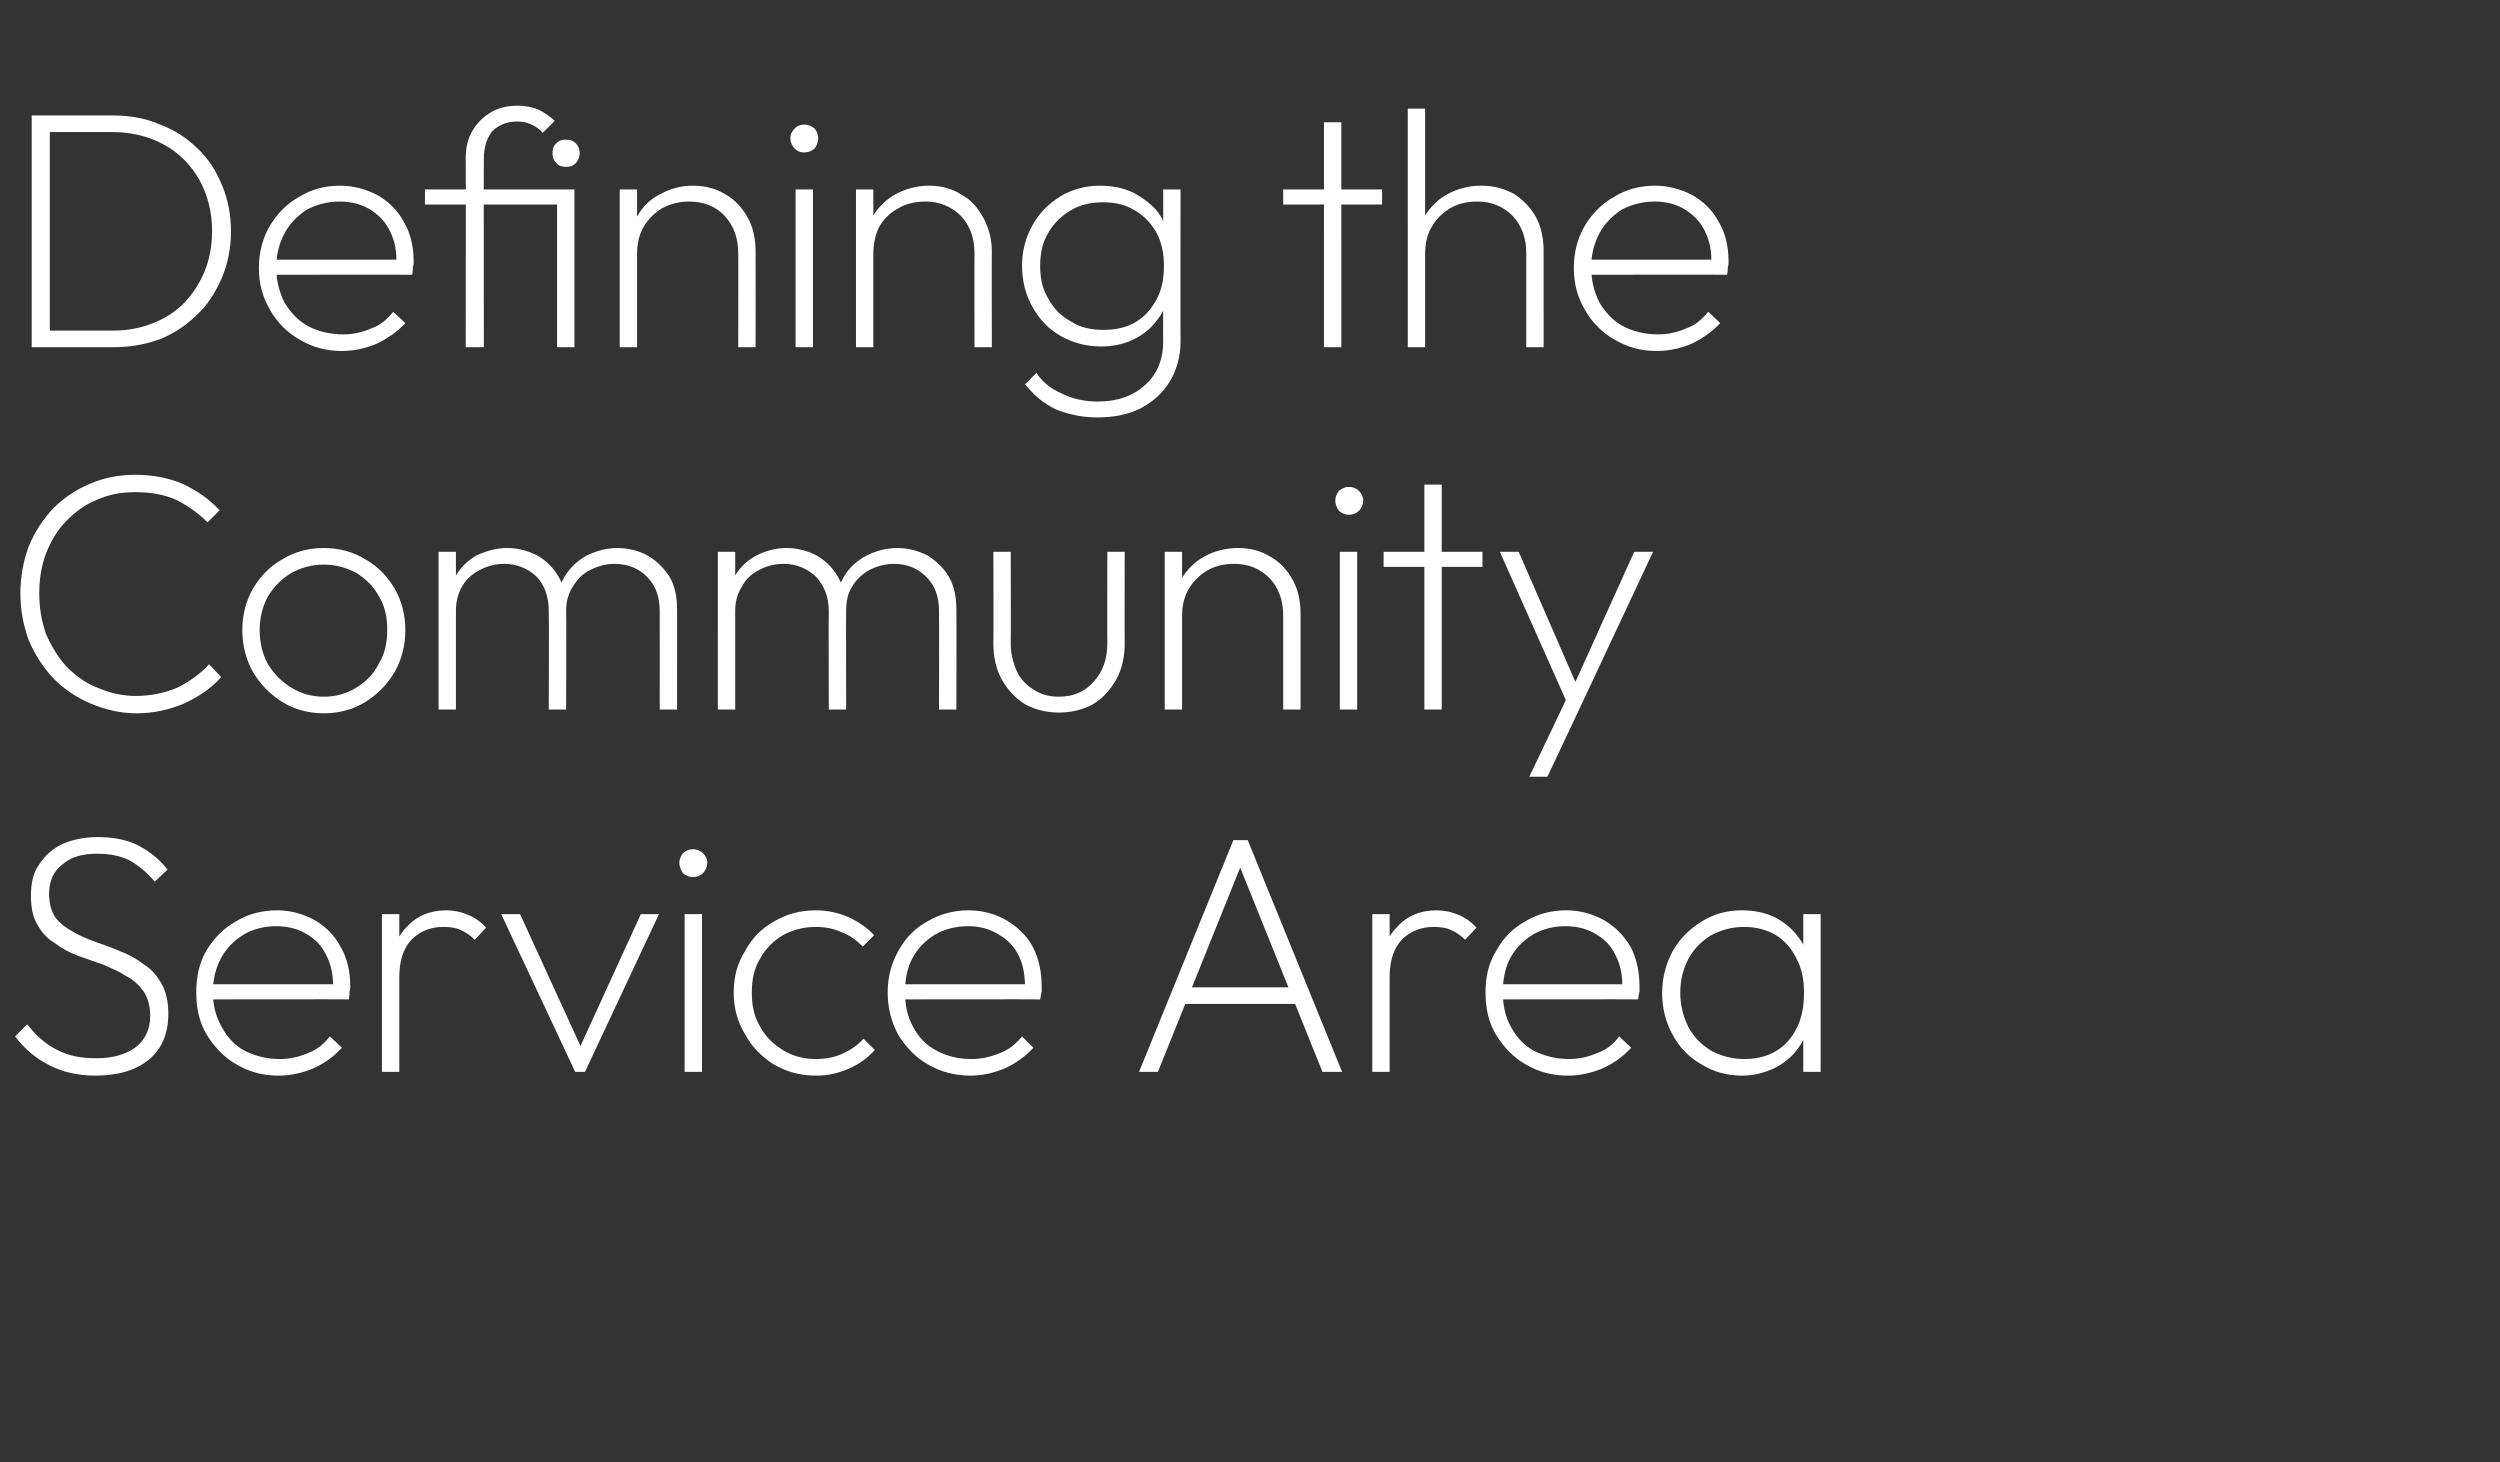
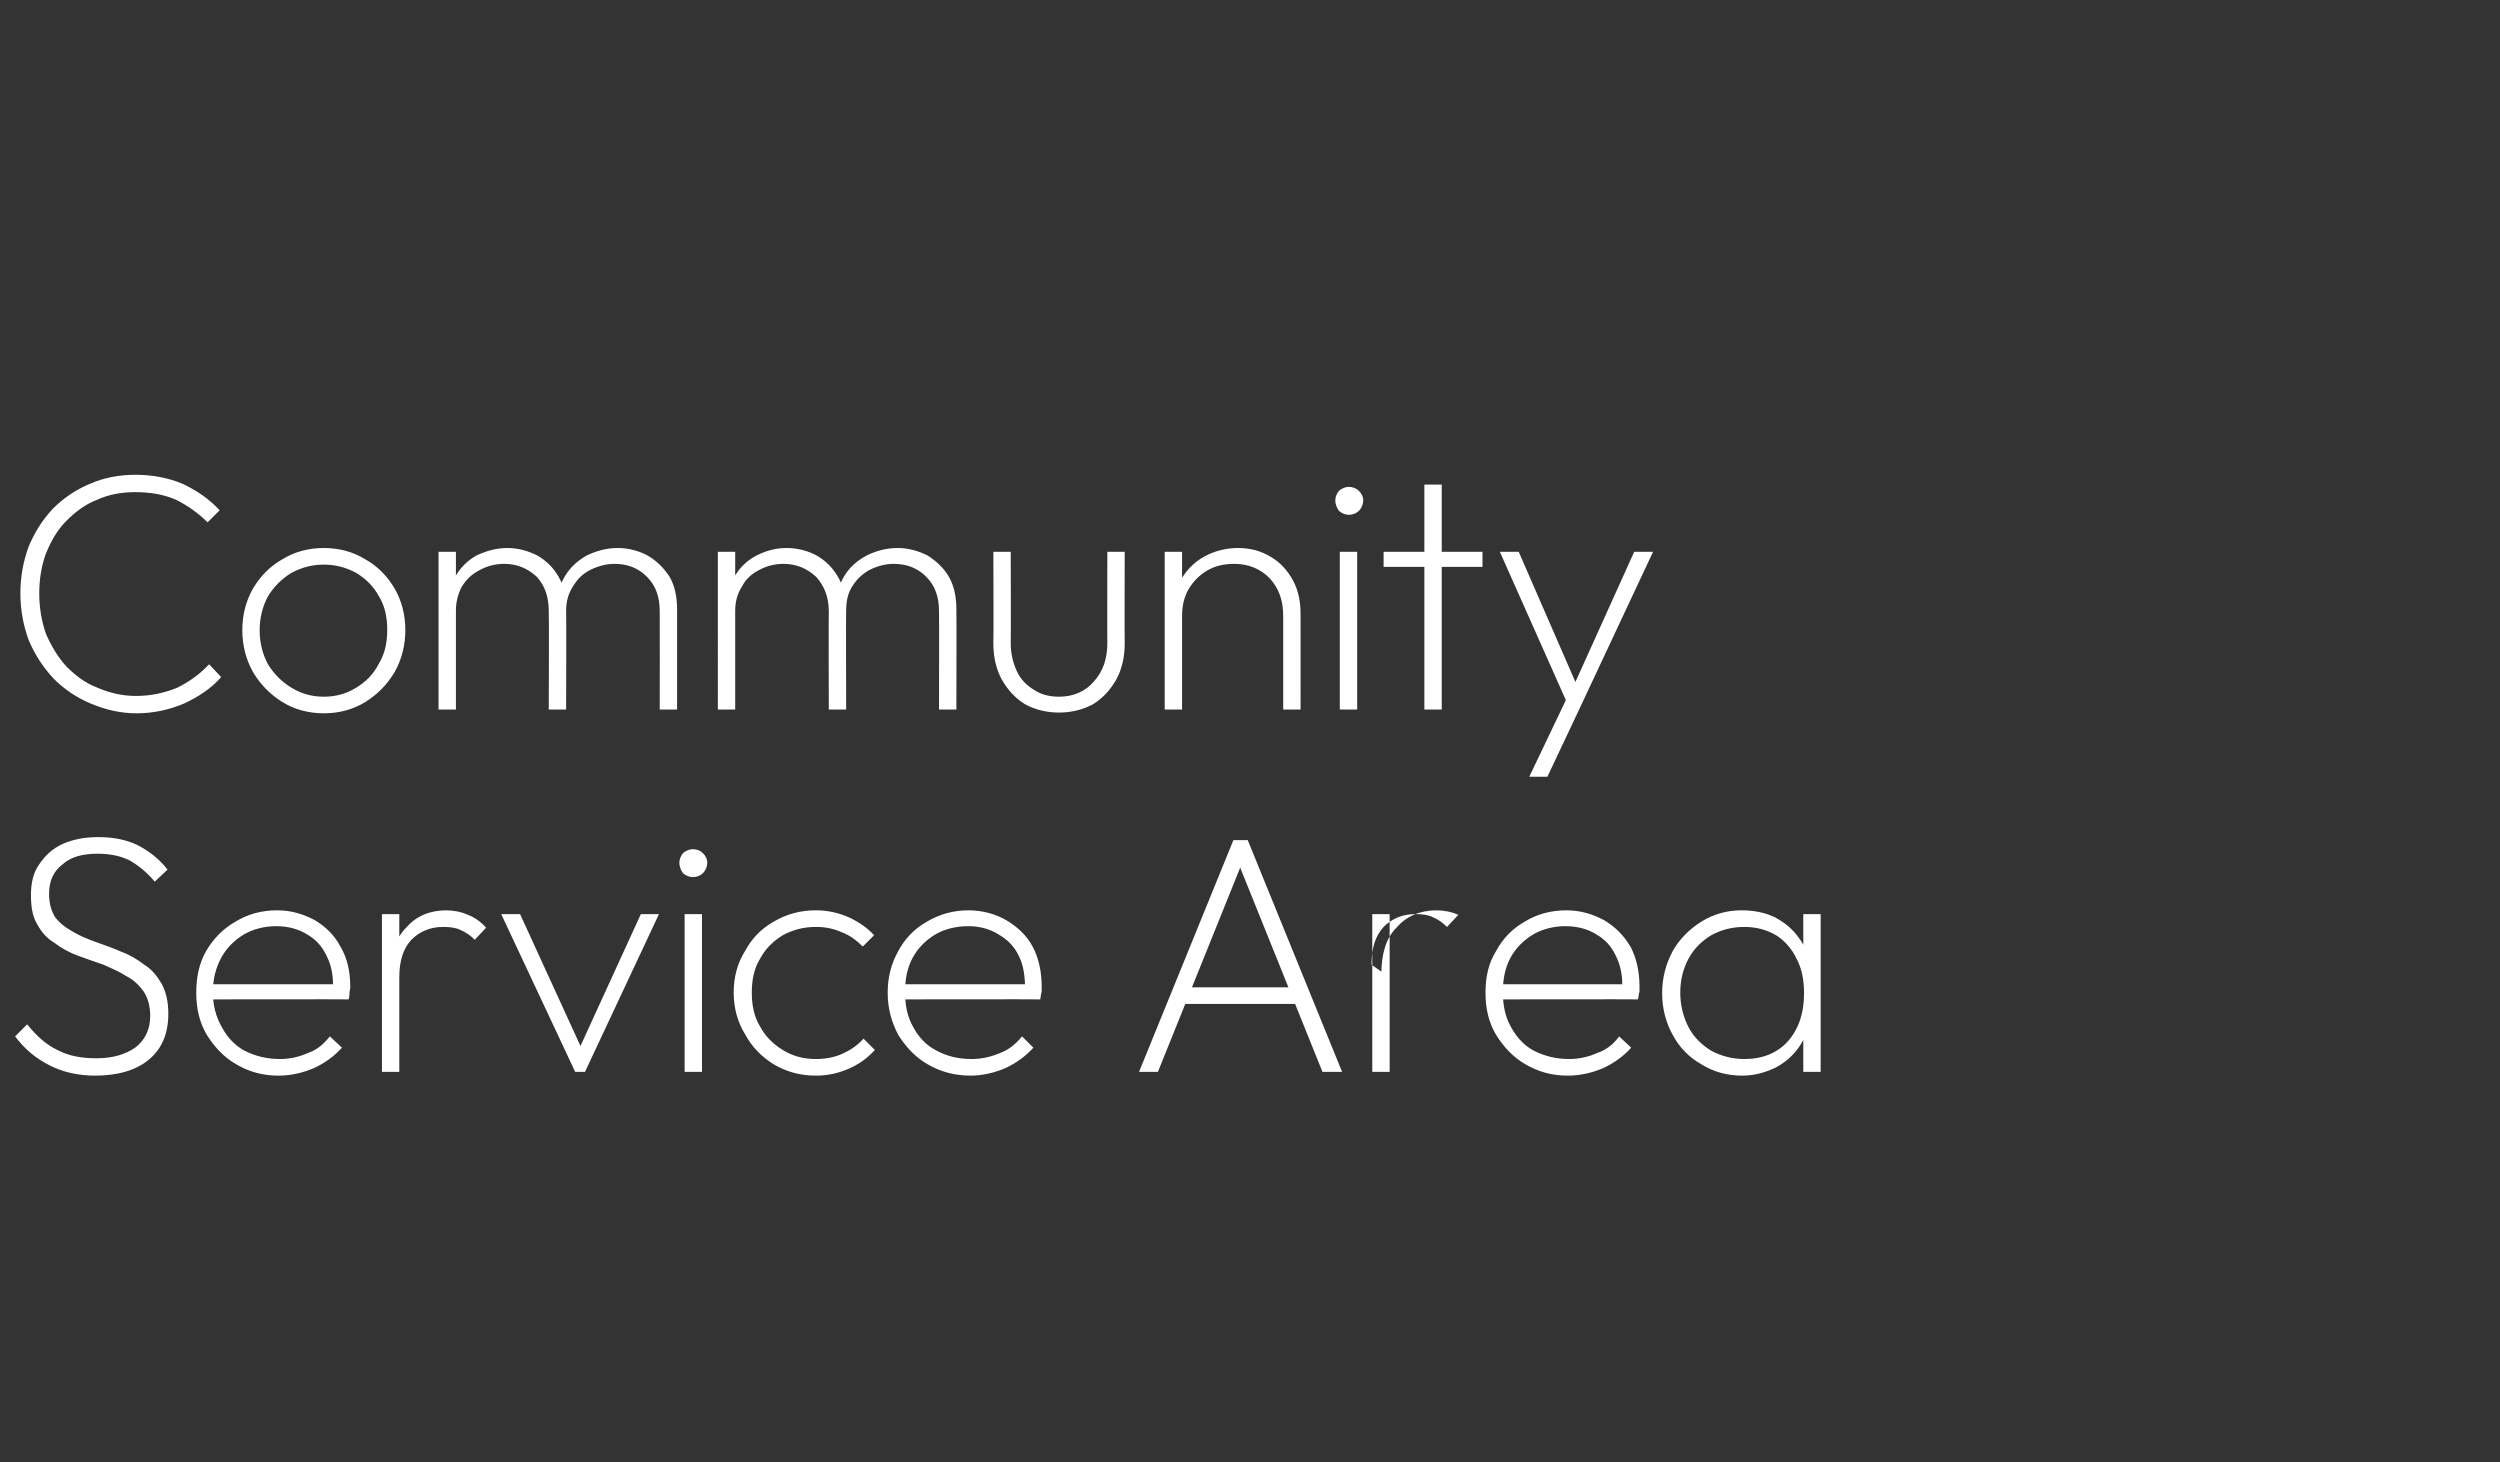
<svg xmlns="http://www.w3.org/2000/svg" version="1.1" width="331.2px" height="193.7px" viewBox="0 -1 331.2 193.7" style="top:-1px">
  <rect x="0" y="-1" width="331.2" height="193.7" fill="#333333" stroke="none" />
  <desc>Defining the Community Service Area</desc>
  <defs />
  <g id="Polygon51545">
-     <path d="m12.6 141.5c-2.3 0-4.4-.5-6.1-1.4c-1.8-.9-3.3-2.2-4.5-3.8l1.6-1.6c1.2 1.5 2.5 2.7 4 3.4c1.5.8 3.2 1.1 5.2 1.1c2.1 0 3.8-.5 5.1-1.4c1.3-1 2-2.4 2-4.2c0-1.3-.3-2.4-.9-3.3c-.6-.8-1.3-1.5-2.3-2c-.9-.6-1.9-1-3-1.5c-1.2-.4-2.3-.8-3.4-1.2c-1.1-.4-2.2-1-3.1-1.7c-1-.6-1.7-1.4-2.3-2.5c-.6-1-.8-2.3-.8-3.8c0-1.6.3-3 1.1-4.1c.8-1.2 1.8-2.1 3.1-2.7c1.4-.6 2.9-.9 4.7-.9c1.9 0 3.7.3 5.3 1.1c1.5.8 2.8 1.8 3.9 3.2l-1.7 1.6c-1-1.2-2.1-2.1-3.3-2.8c-1.2-.6-2.6-.9-4.3-.9c-1.9 0-3.5.4-4.6 1.4c-1.2.9-1.8 2.2-1.8 3.9c0 1.3.3 2.3.8 3.1c.6.8 1.4 1.4 2.3 1.9c1 .6 2 1 3.1 1.4c1.1.4 2.3.8 3.4 1.3c1.1.4 2.1 1 3 1.7c1 .6 1.7 1.5 2.3 2.5c.6 1.1.9 2.4.9 4c0 2.7-.9 4.7-2.6 6.1c-1.7 1.4-4.1 2.1-7.1 2.1zm24.3 0c-2.1 0-3.9-.5-5.6-1.5c-1.6-.9-2.9-2.3-3.9-3.9c-1-1.7-1.4-3.5-1.4-5.6c0-2.1.4-3.9 1.3-5.5c1-1.7 2.3-3 3.9-3.9c1.6-1 3.5-1.5 5.5-1.5c1.9 0 3.5.5 5 1.3c1.5.9 2.6 2 3.4 3.5c.9 1.5 1.3 3.3 1.3 5.3c0 .1 0 .4-.1.7c0 .2 0 .6-.1 1c0-.03-18.6 0-18.6 0v-2h17.3s-.77.62-.8.6c.1-1.6-.2-3.1-.8-4.3c-.6-1.3-1.4-2.2-2.6-2.9c-1.1-.7-2.5-1.1-4.1-1.1c-1.6 0-3.1.4-4.3 1.1c-1.3.8-2.3 1.8-3 3.1c-.7 1.3-1.1 2.8-1.1 4.5c0 1.8.4 3.3 1.2 4.7c.7 1.3 1.7 2.4 3 3.1c1.4.7 2.9 1.1 4.7 1.1c1.3 0 2.6-.3 3.7-.8c1.2-.4 2.1-1.2 2.9-2.2l1.6 1.5c-1 1.1-2.2 2-3.7 2.7c-1.4.6-3 1-4.7 1zm13.7-.5v-20.9h2.3V141h-2.3zm2.3-12.5l-1.1-.4c0-2.7.6-4.8 2-6.2c1.3-1.5 3.1-2.3 5.3-2.3c1 0 2 .2 2.9.6c.8.3 1.7.9 2.4 1.7l-1.5 1.6c-.6-.6-1.2-1-1.9-1.3c-.6-.3-1.4-.4-2.3-.4c-1.7 0-3.1.6-4.2 1.7c-1.1 1.2-1.6 2.8-1.6 5zM76.2 141l-9.8-20.9h2.5l8.7 19h-1.4l8.7-19h2.4L77.5 141h-1.3zm14.5 0v-20.9h2.3V141h-2.3zm1.1-25.8c-.5 0-.9-.2-1.3-.5c-.3-.4-.5-.9-.5-1.4c0-.5.2-.9.5-1.3c.4-.3.8-.5 1.3-.5c.5 0 1 .2 1.3.5c.4.4.6.8.6 1.3c0 .5-.2 1-.6 1.4c-.3.3-.8.5-1.3.5zm16.3 26.3c-2.1 0-3.9-.5-5.6-1.5c-1.6-1-2.9-2.3-3.8-4c-1-1.6-1.5-3.5-1.5-5.5c0-2.1.5-3.9 1.5-5.5c.9-1.7 2.2-3 3.8-3.9c1.7-1 3.5-1.5 5.6-1.5c1.5 0 2.9.3 4.3.9c1.3.6 2.5 1.4 3.4 2.4l-1.5 1.5c-.8-.8-1.7-1.5-2.8-1.9c-1.1-.5-2.2-.7-3.4-.7c-1.7 0-3.1.4-4.4 1.1c-1.3.8-2.3 1.8-3 3.1c-.8 1.3-1.1 2.8-1.1 4.5c0 1.7.3 3.2 1.1 4.5c.7 1.3 1.7 2.3 3 3.1c1.3.8 2.7 1.2 4.4 1.2c1.2 0 2.4-.2 3.5-.7c1.1-.5 2-1.1 2.8-2l1.5 1.5c-1 1.1-2.1 1.9-3.5 2.5c-1.4.6-2.8.9-4.3.9zm20.5 0c-2.1 0-4-.5-5.7-1.5c-1.6-.9-2.9-2.3-3.9-3.9c-.9-1.7-1.4-3.5-1.4-5.6c0-2.1.5-3.9 1.4-5.5c.9-1.7 2.2-3 3.8-3.9c1.7-1 3.5-1.5 5.5-1.5c1.9 0 3.6.5 5 1.3c1.5.9 2.7 2 3.5 3.5c.8 1.5 1.2 3.3 1.2 5.3v.7c-.1.2-.1.6-.2 1c.04-.03-18.6 0-18.6 0v-2h17.3l-.7.6c0-1.6-.2-3.1-.8-4.3c-.6-1.3-1.5-2.2-2.7-2.9c-1.1-.7-2.5-1.1-4-1.1c-1.7 0-3.2.4-4.4 1.1c-1.3.8-2.3 1.8-3 3.1c-.7 1.3-1 2.8-1 4.5c0 1.8.3 3.3 1.1 4.7c.7 1.3 1.7 2.4 3.1 3.1c1.3.7 2.8 1.1 4.6 1.1c1.4 0 2.6-.3 3.8-.8c1.1-.4 2.1-1.2 2.9-2.2l1.5 1.5c-1 1.1-2.2 2-3.7 2.7c-1.4.6-3 1-4.6 1zm22.3-.5l12.5-30.7h1.9l12.5 30.7h-2.6l-11.4-28.3h1L153.4 141h-2.5zm5.5-9v-2.2h15.9v2.2h-15.9zm25.4 9v-20.9h2.3V141h-2.3zm2.3-12.5l-1.1-.4c0-2.7.6-4.8 2-6.2c1.3-1.5 3.1-2.3 5.3-2.3c1 0 2 .2 2.9.6c.8.3 1.7.9 2.4 1.7l-1.5 1.6c-.6-.6-1.2-1-1.9-1.3c-.6-.3-1.4-.4-2.3-.4c-1.7 0-3.1.6-4.2 1.7c-1.1 1.2-1.6 2.8-1.6 5zm23.6 13c-2.1 0-3.9-.5-5.6-1.5c-1.6-.9-2.9-2.3-3.9-3.9c-1-1.7-1.4-3.5-1.4-5.6c0-2.1.4-3.9 1.4-5.5c.9-1.7 2.2-3 3.8-3.9c1.6-1 3.5-1.5 5.5-1.5c1.9 0 3.5.5 5 1.3c1.5.9 2.6 2 3.5 3.5c.8 1.5 1.2 3.3 1.2 5.3v.7c-.1.2-.1.6-.2 1c.02-.03-18.6 0-18.6 0v-2h17.3s-.75.62-.8.6c.1-1.6-.2-3.1-.8-4.3c-.6-1.3-1.4-2.2-2.6-2.9c-1.1-.7-2.5-1.1-4.1-1.1c-1.6 0-3.1.4-4.3 1.1c-1.3.8-2.3 1.8-3 3.1c-.7 1.3-1 2.8-1 4.5c0 1.8.3 3.3 1.1 4.7c.7 1.3 1.7 2.4 3 3.1c1.4.7 2.9 1.1 4.7 1.1c1.3 0 2.6-.3 3.7-.8c1.2-.4 2.2-1.2 2.9-2.2l1.6 1.5c-1 1.1-2.2 2-3.7 2.7c-1.4.6-3 1-4.7 1zm23.1 0c-2 0-3.8-.5-5.4-1.5c-1.6-.9-2.9-2.2-3.8-3.9c-.9-1.6-1.4-3.5-1.4-5.5c0-2.1.5-3.9 1.4-5.6c.9-1.6 2.2-2.9 3.8-3.9c1.6-1 3.4-1.5 5.3-1.5c1.7 0 3.1.3 4.4.9c1.3.7 2.3 1.5 3.1 2.6c.9 1.1 1.4 2.5 1.6 4v6.8c-.2 1.6-.8 2.9-1.6 4c-.8 1.1-1.9 2-3.1 2.6c-1.3.6-2.7 1-4.3 1zm.3-2.2c2.4 0 4.4-.8 5.8-2.4c1.4-1.6 2.1-3.7 2.1-6.3c0-1.8-.3-3.3-1-4.6c-.6-1.3-1.6-2.4-2.7-3.1c-1.2-.7-2.6-1.1-4.2-1.1c-1.7 0-3.1.4-4.4 1.1c-1.3.8-2.3 1.8-3 3.1c-.7 1.3-1.1 2.8-1.1 4.5c0 1.7.4 3.2 1.1 4.6c.7 1.3 1.7 2.3 3 3.1c1.3.7 2.8 1.1 4.4 1.1zm7.8 1.7v-5.6l.5-5.2l-.5-5v-5.1h2.3V141h-2.3z" stroke="none" fill="#fff" />
+     <path d="m12.6 141.5c-2.3 0-4.4-.5-6.1-1.4c-1.8-.9-3.3-2.2-4.5-3.8l1.6-1.6c1.2 1.5 2.5 2.7 4 3.4c1.5.8 3.2 1.1 5.2 1.1c2.1 0 3.8-.5 5.1-1.4c1.3-1 2-2.4 2-4.2c0-1.3-.3-2.4-.9-3.3c-.6-.8-1.3-1.5-2.3-2c-.9-.6-1.9-1-3-1.5c-1.2-.4-2.3-.8-3.4-1.2c-1.1-.4-2.2-1-3.1-1.7c-1-.6-1.7-1.4-2.3-2.5c-.6-1-.8-2.3-.8-3.8c0-1.6.3-3 1.1-4.1c.8-1.2 1.8-2.1 3.1-2.7c1.4-.6 2.9-.9 4.7-.9c1.9 0 3.7.3 5.3 1.1c1.5.8 2.8 1.8 3.9 3.2l-1.7 1.6c-1-1.2-2.1-2.1-3.3-2.8c-1.2-.6-2.6-.9-4.3-.9c-1.9 0-3.5.4-4.6 1.4c-1.2.9-1.8 2.2-1.8 3.9c0 1.3.3 2.3.8 3.1c.6.8 1.4 1.4 2.3 1.9c1 .6 2 1 3.1 1.4c1.1.4 2.3.8 3.4 1.3c1.1.4 2.1 1 3 1.7c1 .6 1.7 1.5 2.3 2.5c.6 1.1.9 2.4.9 4c0 2.7-.9 4.7-2.6 6.1c-1.7 1.4-4.1 2.1-7.1 2.1zm24.3 0c-2.1 0-3.9-.5-5.6-1.5c-1.6-.9-2.9-2.3-3.9-3.9c-1-1.7-1.4-3.5-1.4-5.6c0-2.1.4-3.9 1.3-5.5c1-1.7 2.3-3 3.9-3.9c1.6-1 3.5-1.5 5.5-1.5c1.9 0 3.5.5 5 1.3c1.5.9 2.6 2 3.4 3.5c.9 1.5 1.3 3.3 1.3 5.3c0 .1 0 .4-.1.7c0 .2 0 .6-.1 1c0-.03-18.6 0-18.6 0v-2h17.3s-.77.62-.8.6c.1-1.6-.2-3.1-.8-4.3c-.6-1.3-1.4-2.2-2.6-2.9c-1.1-.7-2.5-1.1-4.1-1.1c-1.6 0-3.1.4-4.3 1.1c-1.3.8-2.3 1.8-3 3.1c-.7 1.3-1.1 2.8-1.1 4.5c0 1.8.4 3.3 1.2 4.7c.7 1.3 1.7 2.4 3 3.1c1.4.7 2.9 1.1 4.7 1.1c1.3 0 2.6-.3 3.7-.8c1.2-.4 2.1-1.2 2.9-2.2l1.6 1.5c-1 1.1-2.2 2-3.7 2.7c-1.4.6-3 1-4.7 1zm13.7-.5v-20.9h2.3V141h-2.3zm2.3-12.5l-1.1-.4c0-2.7.6-4.8 2-6.2c1.3-1.5 3.1-2.3 5.3-2.3c1 0 2 .2 2.9.6c.8.3 1.7.9 2.4 1.7l-1.5 1.6c-.6-.6-1.2-1-1.9-1.3c-.6-.3-1.4-.4-2.3-.4c-1.7 0-3.1.6-4.2 1.7c-1.1 1.2-1.6 2.8-1.6 5zM76.2 141l-9.8-20.9h2.5l8.7 19h-1.4l8.7-19h2.4L77.5 141h-1.3zm14.5 0v-20.9h2.3V141h-2.3zm1.1-25.8c-.5 0-.9-.2-1.3-.5c-.3-.4-.5-.9-.5-1.4c0-.5.2-.9.5-1.3c.4-.3.8-.5 1.3-.5c.5 0 1 .2 1.3.5c.4.4.6.8.6 1.3c0 .5-.2 1-.6 1.4c-.3.3-.8.5-1.3.5zm16.3 26.3c-2.1 0-3.9-.5-5.6-1.5c-1.6-1-2.9-2.3-3.8-4c-1-1.6-1.5-3.5-1.5-5.5c0-2.1.5-3.9 1.5-5.5c.9-1.7 2.2-3 3.8-3.9c1.7-1 3.5-1.5 5.6-1.5c1.5 0 2.9.3 4.3.9c1.3.6 2.5 1.4 3.4 2.4l-1.5 1.5c-.8-.8-1.7-1.5-2.8-1.9c-1.1-.5-2.2-.7-3.4-.7c-1.7 0-3.1.4-4.4 1.1c-1.3.8-2.3 1.8-3 3.1c-.8 1.3-1.1 2.8-1.1 4.5c0 1.7.3 3.2 1.1 4.5c.7 1.3 1.7 2.3 3 3.1c1.3.8 2.7 1.2 4.4 1.2c1.2 0 2.4-.2 3.5-.7c1.1-.5 2-1.1 2.8-2l1.5 1.5c-1 1.1-2.1 1.9-3.5 2.5c-1.4.6-2.8.9-4.3.9zm20.5 0c-2.1 0-4-.5-5.7-1.5c-1.6-.9-2.9-2.3-3.9-3.9c-.9-1.7-1.4-3.5-1.4-5.6c0-2.1.5-3.9 1.4-5.5c.9-1.7 2.2-3 3.8-3.9c1.7-1 3.5-1.5 5.5-1.5c1.9 0 3.6.5 5 1.3c1.5.9 2.7 2 3.5 3.5c.8 1.5 1.2 3.3 1.2 5.3v.7c-.1.2-.1.6-.2 1c.04-.03-18.6 0-18.6 0v-2h17.3l-.7.6c0-1.6-.2-3.1-.8-4.3c-.6-1.3-1.5-2.2-2.7-2.9c-1.1-.7-2.5-1.1-4-1.1c-1.7 0-3.2.4-4.4 1.1c-1.3.8-2.3 1.8-3 3.1c-.7 1.3-1 2.8-1 4.5c0 1.8.3 3.3 1.1 4.7c.7 1.3 1.7 2.4 3.1 3.1c1.3.7 2.8 1.1 4.6 1.1c1.4 0 2.6-.3 3.8-.8c1.1-.4 2.1-1.2 2.9-2.2l1.5 1.5c-1 1.1-2.2 2-3.7 2.7c-1.4.6-3 1-4.6 1zm22.3-.5l12.5-30.7h1.9l12.5 30.7h-2.6l-11.4-28.3h1L153.4 141h-2.5zm5.5-9v-2.2h15.9v2.2h-15.9zm25.4 9v-20.9h2.3V141h-2.3zm2.3-12.5l-1.1-.4c0-2.7.6-4.8 2-6.2c1.3-1.5 3.1-2.3 5.3-2.3c1 0 2 .2 2.9.6l-1.5 1.6c-.6-.6-1.2-1-1.9-1.3c-.6-.3-1.4-.4-2.3-.4c-1.7 0-3.1.6-4.2 1.7c-1.1 1.2-1.6 2.8-1.6 5zm23.6 13c-2.1 0-3.9-.5-5.6-1.5c-1.6-.9-2.9-2.3-3.9-3.9c-1-1.7-1.4-3.5-1.4-5.6c0-2.1.4-3.9 1.4-5.5c.9-1.7 2.2-3 3.8-3.9c1.6-1 3.5-1.5 5.5-1.5c1.9 0 3.5.5 5 1.3c1.5.9 2.6 2 3.5 3.5c.8 1.5 1.2 3.3 1.2 5.3v.7c-.1.2-.1.6-.2 1c.02-.03-18.6 0-18.6 0v-2h17.3s-.75.62-.8.6c.1-1.6-.2-3.1-.8-4.3c-.6-1.3-1.4-2.2-2.6-2.9c-1.1-.7-2.5-1.1-4.1-1.1c-1.6 0-3.1.4-4.3 1.1c-1.3.8-2.3 1.8-3 3.1c-.7 1.3-1 2.8-1 4.5c0 1.8.3 3.3 1.1 4.7c.7 1.3 1.7 2.4 3 3.1c1.4.7 2.9 1.1 4.7 1.1c1.3 0 2.6-.3 3.7-.8c1.2-.4 2.2-1.2 2.9-2.2l1.6 1.5c-1 1.1-2.2 2-3.7 2.7c-1.4.6-3 1-4.7 1zm23.1 0c-2 0-3.8-.5-5.4-1.5c-1.6-.9-2.9-2.2-3.8-3.9c-.9-1.6-1.4-3.5-1.4-5.5c0-2.1.5-3.9 1.4-5.6c.9-1.6 2.2-2.9 3.8-3.9c1.6-1 3.4-1.5 5.3-1.5c1.7 0 3.1.3 4.4.9c1.3.7 2.3 1.5 3.1 2.6c.9 1.1 1.4 2.5 1.6 4v6.8c-.2 1.6-.8 2.9-1.6 4c-.8 1.1-1.9 2-3.1 2.6c-1.3.6-2.7 1-4.3 1zm.3-2.2c2.4 0 4.4-.8 5.8-2.4c1.4-1.6 2.1-3.7 2.1-6.3c0-1.8-.3-3.3-1-4.6c-.6-1.3-1.6-2.4-2.7-3.1c-1.2-.7-2.6-1.1-4.2-1.1c-1.7 0-3.1.4-4.4 1.1c-1.3.8-2.3 1.8-3 3.1c-.7 1.3-1.1 2.8-1.1 4.5c0 1.7.4 3.2 1.1 4.6c.7 1.3 1.7 2.3 3 3.1c1.3.7 2.8 1.1 4.4 1.1zm7.8 1.7v-5.6l.5-5.2l-.5-5v-5.1h2.3V141h-2.3z" stroke="none" fill="#fff" />
  </g>
  <g id="Polygon51544">
    <path d="m18.1 93.5c-2.2 0-4.2-.5-6.1-1.3c-1.9-.8-3.5-1.9-4.9-3.3c-1.4-1.5-2.5-3.2-3.3-5.1c-.7-1.9-1.1-4-1.1-6.2c0-2.2.4-4.3 1.1-6.2c.8-1.9 1.8-3.5 3.2-5c1.4-1.4 3-2.5 4.9-3.3c1.8-.8 3.9-1.2 6-1.2c2.3 0 4.4.4 6.3 1.2c1.9.9 3.5 2 4.9 3.5l-1.6 1.6c-1.2-1.2-2.6-2.2-4.2-3c-1.6-.7-3.4-1-5.4-1c-1.8 0-3.5.3-5 1c-1.6.6-2.9 1.6-4.1 2.8c-1.2 1.2-2 2.6-2.7 4.3c-.6 1.6-.9 3.4-.9 5.3c0 1.9.3 3.7.9 5.4c.7 1.6 1.6 3.1 2.7 4.3c1.2 1.2 2.5 2.2 4.1 2.8c1.6.7 3.3 1.1 5.1 1.1c2 0 3.8-.4 5.5-1.1c1.6-.8 3-1.8 4.2-3.1l1.6 1.7c-1.3 1.5-3 2.6-4.9 3.5c-1.9.8-4 1.3-6.3 1.3zm24.8 0c-2 0-3.9-.5-5.5-1.5c-1.6-1-2.9-2.3-3.9-4c-.9-1.6-1.4-3.5-1.4-5.5c0-2.1.5-3.9 1.4-5.5c1-1.7 2.3-3 3.9-3.9c1.6-1 3.5-1.5 5.5-1.5c2 0 3.9.5 5.5 1.5c1.6.9 2.9 2.2 3.9 3.9c.9 1.6 1.4 3.4 1.4 5.5c0 2-.5 3.9-1.4 5.5c-1 1.7-2.3 3-3.9 4c-1.6 1-3.5 1.5-5.5 1.5zm0-2.2c1.6 0 3-.4 4.3-1.2c1.3-.8 2.3-1.8 3-3.2c.8-1.3 1.1-2.8 1.1-4.5c0-1.6-.3-3.1-1.1-4.4c-.7-1.3-1.7-2.3-3-3.1c-1.3-.7-2.7-1.1-4.3-1.1c-1.6 0-3 .4-4.3 1.1c-1.3.8-2.3 1.8-3.1 3.1c-.7 1.3-1.1 2.8-1.1 4.5c0 1.7.4 3.2 1.1 4.5c.8 1.3 1.8 2.3 3.1 3.1c1.3.8 2.7 1.2 4.3 1.2zM58.1 93V72.1h2.3V93h-2.3zm14.6 0s.05-13.01 0-13c0-1.9-.5-3.4-1.6-4.6c-1.2-1.1-2.6-1.7-4.3-1.7c-1.2 0-2.3.3-3.2.8c-1 .5-1.8 1.2-2.4 2.2c-.5.9-.8 2-.8 3.2l-1.2-.3c0-1.6.4-3 1.1-4.2c.7-1.2 1.6-2.1 2.8-2.8c1.3-.6 2.6-1 4.1-1c1.5 0 2.8.4 4 1c1.2.7 2.1 1.6 2.8 2.8c.7 1.2 1 2.6 1 4.2c.04.03 0 13.4 0 13.4h-2.3zm14.7 0s.02-13.01 0-13c0-1.9-.5-3.4-1.7-4.6c-1.1-1.1-2.5-1.7-4.3-1.7c-1.1 0-2.2.3-3.2.8c-1 .5-1.7 1.2-2.3 2.2c-.6.9-.9 2-.9 3.2l-1.4-.3c.1-1.6.5-3 1.2-4.2c.7-1.2 1.7-2.1 2.9-2.8c1.3-.6 2.6-1 4.1-1c1.5 0 2.9.4 4 1c1.2.7 2.1 1.6 2.9 2.8c.7 1.2 1 2.7 1 4.3V93h-2.3zm7.7 0V72.1h2.3V93h-2.3zm14.7 0s-.04-13.01 0-13c0-1.9-.6-3.4-1.7-4.6c-1.2-1.1-2.6-1.7-4.3-1.7c-1.2 0-2.3.3-3.2.8c-1 .5-1.8 1.2-2.3 2.2c-.6.9-.9 2-.9 3.2l-1.2-.3c0-1.6.4-3 1.1-4.2c.7-1.2 1.6-2.1 2.9-2.8c1.2-.6 2.5-1 4-1c1.5 0 2.9.4 4 1c1.2.7 2.1 1.6 2.8 2.8c.7 1.2 1.1 2.6 1.1 4.2c-.04.03 0 13.4 0 13.4h-2.3zm14.6 0s.03-13.01 0-13c0-1.9-.5-3.4-1.7-4.6c-1.1-1.1-2.5-1.7-4.3-1.7c-1.1 0-2.2.3-3.2.8c-.9.5-1.7 1.2-2.3 2.2c-.6.9-.8 2-.8 3.2l-1.4-.3c0-1.6.4-3 1.1-4.2c.7-1.2 1.7-2.1 3-2.8c1.2-.6 2.6-1 4.1-1c1.5 0 2.8.4 4 1c1.1.7 2.1 1.6 2.8 2.8c.7 1.2 1 2.7 1 4.3c.03-.02 0 13.3 0 13.3h-2.3zm15.9.4c-1.7 0-3.2-.4-4.5-1.1c-1.3-.8-2.3-1.9-3.1-3.3c-.7-1.3-1.1-2.9-1.1-4.7c.04-.03 0-12.2 0-12.2h2.3s.04 12.08 0 12.1c0 1.4.3 2.6.8 3.7c.5 1.1 1.3 1.9 2.3 2.5c.9.6 2 .9 3.3.9c1.9 0 3.5-.7 4.6-2c1.2-1.3 1.8-3 1.8-5.1c-.03-.02 0-12.1 0-12.1h2.3s-.03 12.17 0 12.2c0 1.8-.4 3.4-1.1 4.7c-.8 1.4-1.8 2.5-3.1 3.3c-1.3.7-2.8 1.1-4.5 1.1zM170 93V80.6c0-2.1-.6-3.7-1.8-5c-1.2-1.2-2.7-1.9-4.7-1.9c-1.4 0-2.6.3-3.6.9c-1 .6-1.8 1.4-2.4 2.4c-.6 1-.9 2.2-.9 3.6l-1.2-.7c0-1.6.4-3 1.1-4.2c.8-1.3 1.8-2.3 3.1-3c1.3-.7 2.8-1.1 4.4-1.1c1.7 0 3.1.4 4.4 1.2c1.2.7 2.2 1.8 2.9 3.1c.7 1.3 1 2.8 1 4.4V93H170zm-15.7 0V72.1h2.3V93h-2.3zm23.2 0V72.1h2.3V93h-2.3zm1.2-25.8c-.5 0-.9-.2-1.3-.5c-.3-.4-.5-.9-.5-1.4c0-.5.2-.9.5-1.3c.4-.3.8-.5 1.3-.5c.5 0 1 .2 1.3.5c.4.4.6.8.6 1.3c0 .5-.2 1-.6 1.4c-.3.3-.8.5-1.3.5zm10 25.8V63.2h2.3V93h-2.3zm-5.4-18.9v-2h13.1v2h-13.1zM208 93l-9.3-20.9h2.5l8.1 18.6h-1.2l8.4-18.6h2.5L209.2 93H208zm-5.4 8.9l5.3-11.1l1.3 2.2l-4.2 8.9h-2.4z" stroke="none" fill="#fff" />
  </g>
  <g id="Polygon51543">
-     <path d="m5.4 45v-2.2h9.6c2.5 0 4.8-.6 6.8-1.7c2-1.1 3.5-2.7 4.6-4.7c1.1-1.9 1.7-4.2 1.7-6.8c0-2.5-.6-4.8-1.7-6.8c-1.1-1.9-2.6-3.5-4.6-4.6c-2-1.1-4.3-1.7-6.8-1.7H5.6v-2.2h9.4c2.3 0 4.4.4 6.2 1.2c1.9.7 3.6 1.8 5 3.2c1.4 1.3 2.4 2.9 3.2 4.8c.8 1.9 1.2 3.9 1.2 6.2c0 2.1-.4 4.2-1.2 6.1c-.8 1.8-1.8 3.5-3.2 4.8c-1.4 1.4-3 2.5-4.9 3.3c-1.9.7-4 1.1-6.2 1.1H5.4zm-1.2 0V14.3h2.4V45H4.2zm41.1.5c-2.1 0-3.9-.5-5.6-1.5c-1.6-.9-3-2.3-3.9-3.9c-1-1.7-1.5-3.5-1.5-5.6c0-2.1.5-3.9 1.4-5.5c1-1.7 2.3-3 3.9-3.9c1.6-1 3.4-1.5 5.5-1.5c1.8 0 3.5.5 5 1.3c1.5.9 2.6 2 3.4 3.5c.9 1.5 1.3 3.3 1.3 5.3c0 .1 0 .4-.1.7c0 .2 0 .6-.1 1c0-.03-18.6 0-18.6 0v-2h17.3s-.77.62-.8.6c.1-1.6-.2-3.1-.8-4.3c-.6-1.3-1.5-2.2-2.6-2.9c-1.1-.7-2.5-1.1-4.1-1.1c-1.6 0-3.1.4-4.4 1.1c-1.2.8-2.2 1.8-2.9 3.1c-.7 1.3-1.1 2.8-1.1 4.5c0 1.8.4 3.3 1.1 4.7c.8 1.3 1.8 2.4 3.1 3.1c1.3.7 2.9 1.1 4.7 1.1c1.3 0 2.6-.3 3.7-.8c1.2-.4 2.1-1.2 2.9-2.2l1.6 1.5c-1 1.1-2.3 2-3.7 2.7c-1.4.6-3 1-4.7 1zm16.4-.5s.03-25.11 0-25.1c0-1.4.3-2.6.9-3.6c.6-1 1.4-1.8 2.4-2.4c1-.6 2.2-.9 3.6-.9c1 0 1.9.2 2.7.5c.8.4 1.5.9 2.2 1.5l-1.6 1.6c-.4-.5-1-.9-1.5-1.1c-.6-.3-1.2-.4-1.9-.4c-1.4 0-2.5.5-3.3 1.3c-.7.9-1.1 2.1-1.1 3.6c-.03.02 0 25 0 25h-2.4zm-5.4-18.9v-2h18.8v2H56.3zM73.8 45V24.1h2.3V45h-2.3zM75 21.1c-.5 0-1-.1-1.3-.5c-.4-.4-.5-.8-.5-1.3c0-.5.1-1 .5-1.3c.3-.4.8-.5 1.3-.5c.5 0 .9.1 1.3.5c.3.3.5.8.5 1.3c0 .5-.2.9-.5 1.3c-.4.4-.8.5-1.3.5zM97.8 45s.03-12.42 0-12.4c0-2.1-.6-3.7-1.8-5c-1.1-1.2-2.7-1.9-4.7-1.9c-1.3 0-2.5.3-3.6.9c-1 .6-1.8 1.4-2.4 2.4c-.6 1-.9 2.2-.9 3.6l-1.2-.7c0-1.6.4-3 1.2-4.2c.7-1.3 1.7-2.3 3.1-3c1.3-.7 2.7-1.1 4.3-1.1c1.7 0 3.1.4 4.4 1.2c1.2.7 2.2 1.8 2.9 3.1c.7 1.3 1 2.8 1 4.4c.02.01 0 12.7 0 12.7h-2.3zm-15.7 0V24.1h2.3V45h-2.3zm23.3 0V24.1h2.3V45h-2.3zm1.1-25.8c-.5 0-.9-.2-1.2-.5c-.4-.4-.6-.9-.6-1.4c0-.5.2-.9.6-1.3c.3-.3.7-.5 1.2-.5c.6 0 1 .2 1.4.5c.3.4.5.8.5 1.3c0 .5-.2 1-.5 1.4c-.4.3-.8.5-1.4.5zM129.1 45s-.02-12.42 0-12.4c0-2.1-.6-3.7-1.8-5c-1.2-1.2-2.8-1.9-4.7-1.9c-1.4 0-2.6.3-3.6.9c-1.1.6-1.9 1.4-2.5 2.4c-.5 1-.8 2.2-.8 3.6l-1.2-.7c0-1.6.4-3 1.1-4.2c.8-1.3 1.8-2.3 3.1-3c1.3-.7 2.8-1.1 4.4-1.1c1.6 0 3.1.4 4.3 1.2c1.3.7 2.2 1.8 2.9 3.1c.7 1.3 1.1 2.8 1.1 4.4c-.03.01 0 12.7 0 12.7h-2.3zm-15.7 0V24.1h2.3V45h-2.3zm32 9.3c-2.1 0-3.9-.4-5.6-1.1c-1.6-.8-2.9-1.9-4-3.3l1.5-1.5c.8 1.2 1.9 2.1 3.3 2.7c1.4.7 3 1.1 4.8 1.1c2.7 0 4.8-.8 6.3-2.2c1.6-1.4 2.4-3.4 2.4-5.8c-.03-.01 0-5.3 0-5.3l.5-4.8l-.5-4.8v-5.2h2.3s-.03 20.09 0 20.1c0 2-.5 3.8-1.4 5.3c-.9 1.5-2.2 2.7-3.9 3.6c-1.6.8-3.5 1.2-5.7 1.2zm.4-9.4c-1.9 0-3.7-.5-5.3-1.4c-1.6-.9-2.8-2.2-3.7-3.8c-.9-1.6-1.4-3.4-1.4-5.5c0-2 .5-3.8 1.4-5.4c.9-1.6 2.1-2.8 3.7-3.8c1.5-.9 3.3-1.4 5.2-1.4c1.7 0 3.1.3 4.4.9c1.3.7 2.4 1.5 3.3 2.6c.8 1.1 1.3 2.5 1.6 4v6.3c-.3 1.5-.8 2.9-1.7 4c-.8 1.1-1.9 2-3.2 2.6c-1.2.6-2.7.9-4.3.9zm.4-2.2c1.6 0 3-.3 4.2-1c1.2-.7 2.1-1.7 2.8-3c.7-1.3 1-2.7 1-4.5c0-1.6-.3-3.1-1-4.4c-.7-1.2-1.6-2.2-2.8-2.9c-1.3-.8-2.7-1.1-4.2-1.1c-1.7 0-3.1.3-4.4 1.1c-1.2.7-2.2 1.7-2.9 2.9c-.8 1.3-1.1 2.8-1.1 4.4c0 1.7.3 3.1 1.1 4.4c.7 1.3 1.7 2.3 3 3c1.2.8 2.7 1.1 4.3 1.1zm29.2 2.3V15.2h2.3V45h-2.3zM170 26.1v-2h13.1v2H170zM202.2 45V32.6c0-2.1-.6-3.7-1.8-5c-1.2-1.2-2.7-1.9-4.7-1.9c-1.4 0-2.6.3-3.6.9c-1 .6-1.8 1.4-2.4 2.4c-.6 1-.9 2.2-.9 3.6l-1.2-.7c0-1.6.4-3 1.1-4.2c.8-1.3 1.8-2.3 3.1-3c1.3-.7 2.8-1.1 4.4-1.1c1.7 0 3.1.4 4.4 1.1c1.2.8 2.2 1.8 2.9 3.1c.7 1.3 1 2.8 1 4.5V45h-2.3zm-15.7 0V13.4h2.3V45h-2.3zm33 .5c-2.1 0-3.9-.5-5.6-1.5c-1.6-.9-3-2.3-3.9-3.9c-1-1.7-1.5-3.5-1.5-5.6c0-2.1.5-3.9 1.4-5.5c1-1.7 2.3-3 3.9-3.9c1.6-1 3.4-1.5 5.5-1.5c1.8 0 3.5.5 5 1.3c1.5.9 2.6 2 3.4 3.5c.9 1.5 1.3 3.3 1.3 5.3c0 .1 0 .4-.1.7c0 .2 0 .6-.1 1c0-.03-18.6 0-18.6 0v-2h17.3s-.77.62-.8.6c.1-1.6-.2-3.1-.8-4.3c-.6-1.3-1.5-2.2-2.6-2.9c-1.1-.7-2.5-1.1-4.1-1.1c-1.6 0-3.1.4-4.4 1.1c-1.2.8-2.2 1.8-2.9 3.1c-.7 1.3-1.1 2.8-1.1 4.5c0 1.8.4 3.3 1.1 4.7c.8 1.3 1.8 2.4 3.1 3.1c1.3.7 2.9 1.1 4.7 1.1c1.3 0 2.6-.3 3.7-.8c1.2-.4 2.1-1.2 2.9-2.2l1.6 1.5c-1 1.1-2.3 2-3.7 2.7c-1.4.6-3 1-4.7 1z" stroke="none" fill="#fff" />
-   </g>
+     </g>
</svg>